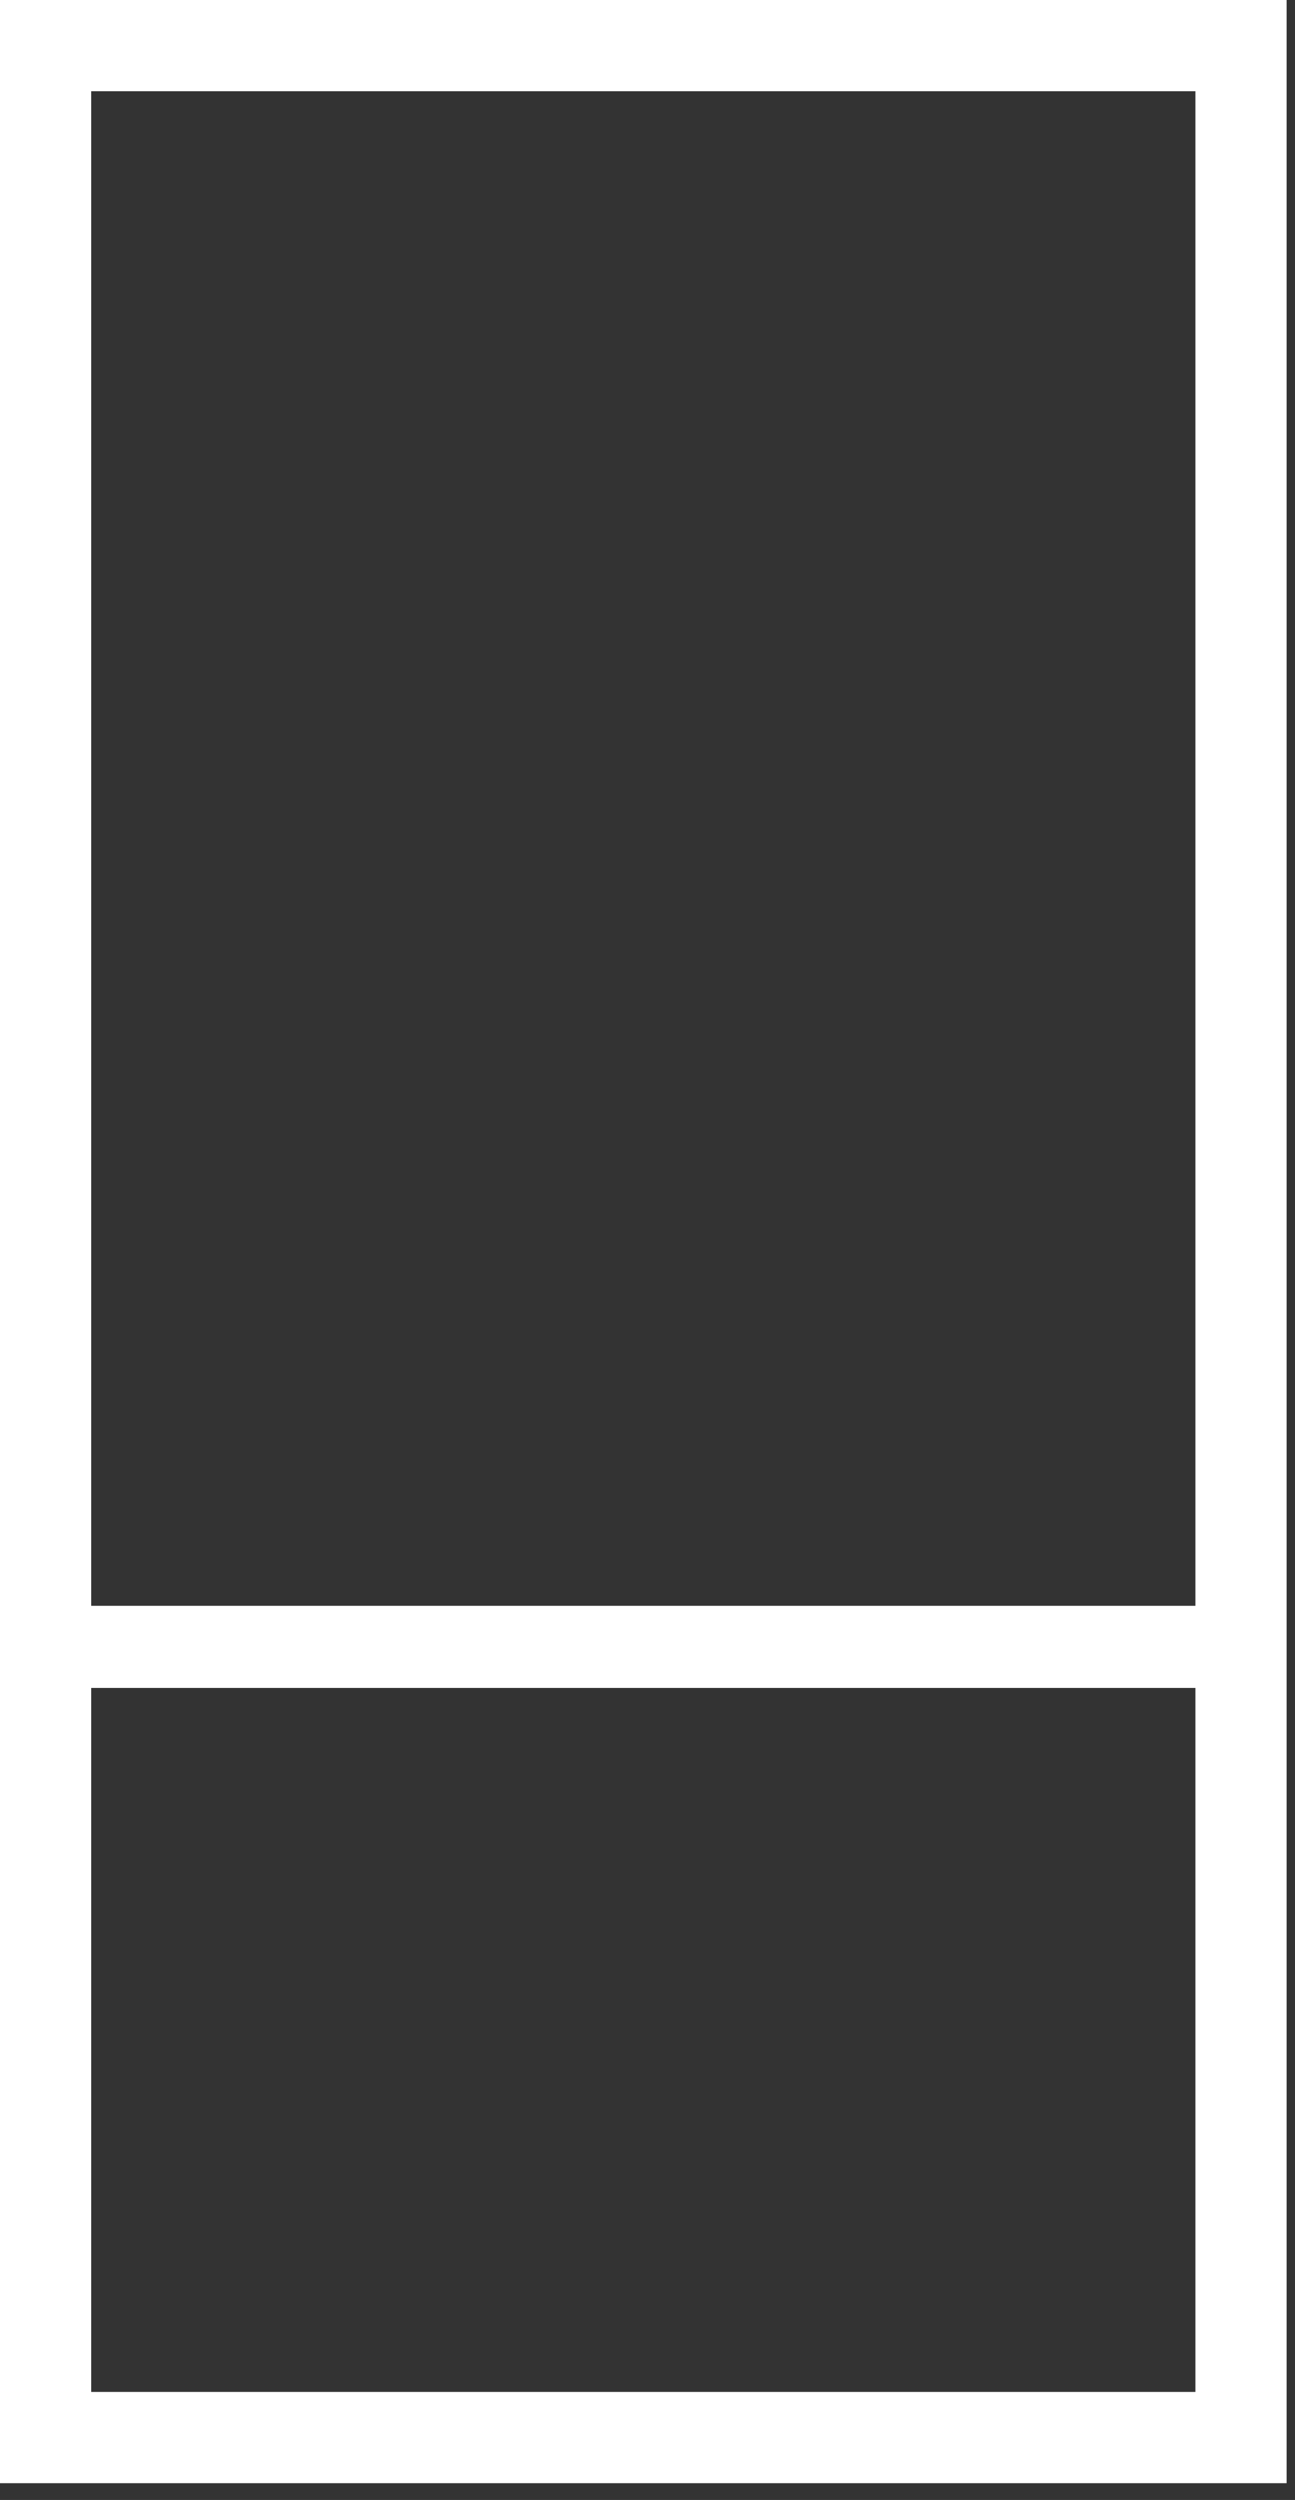
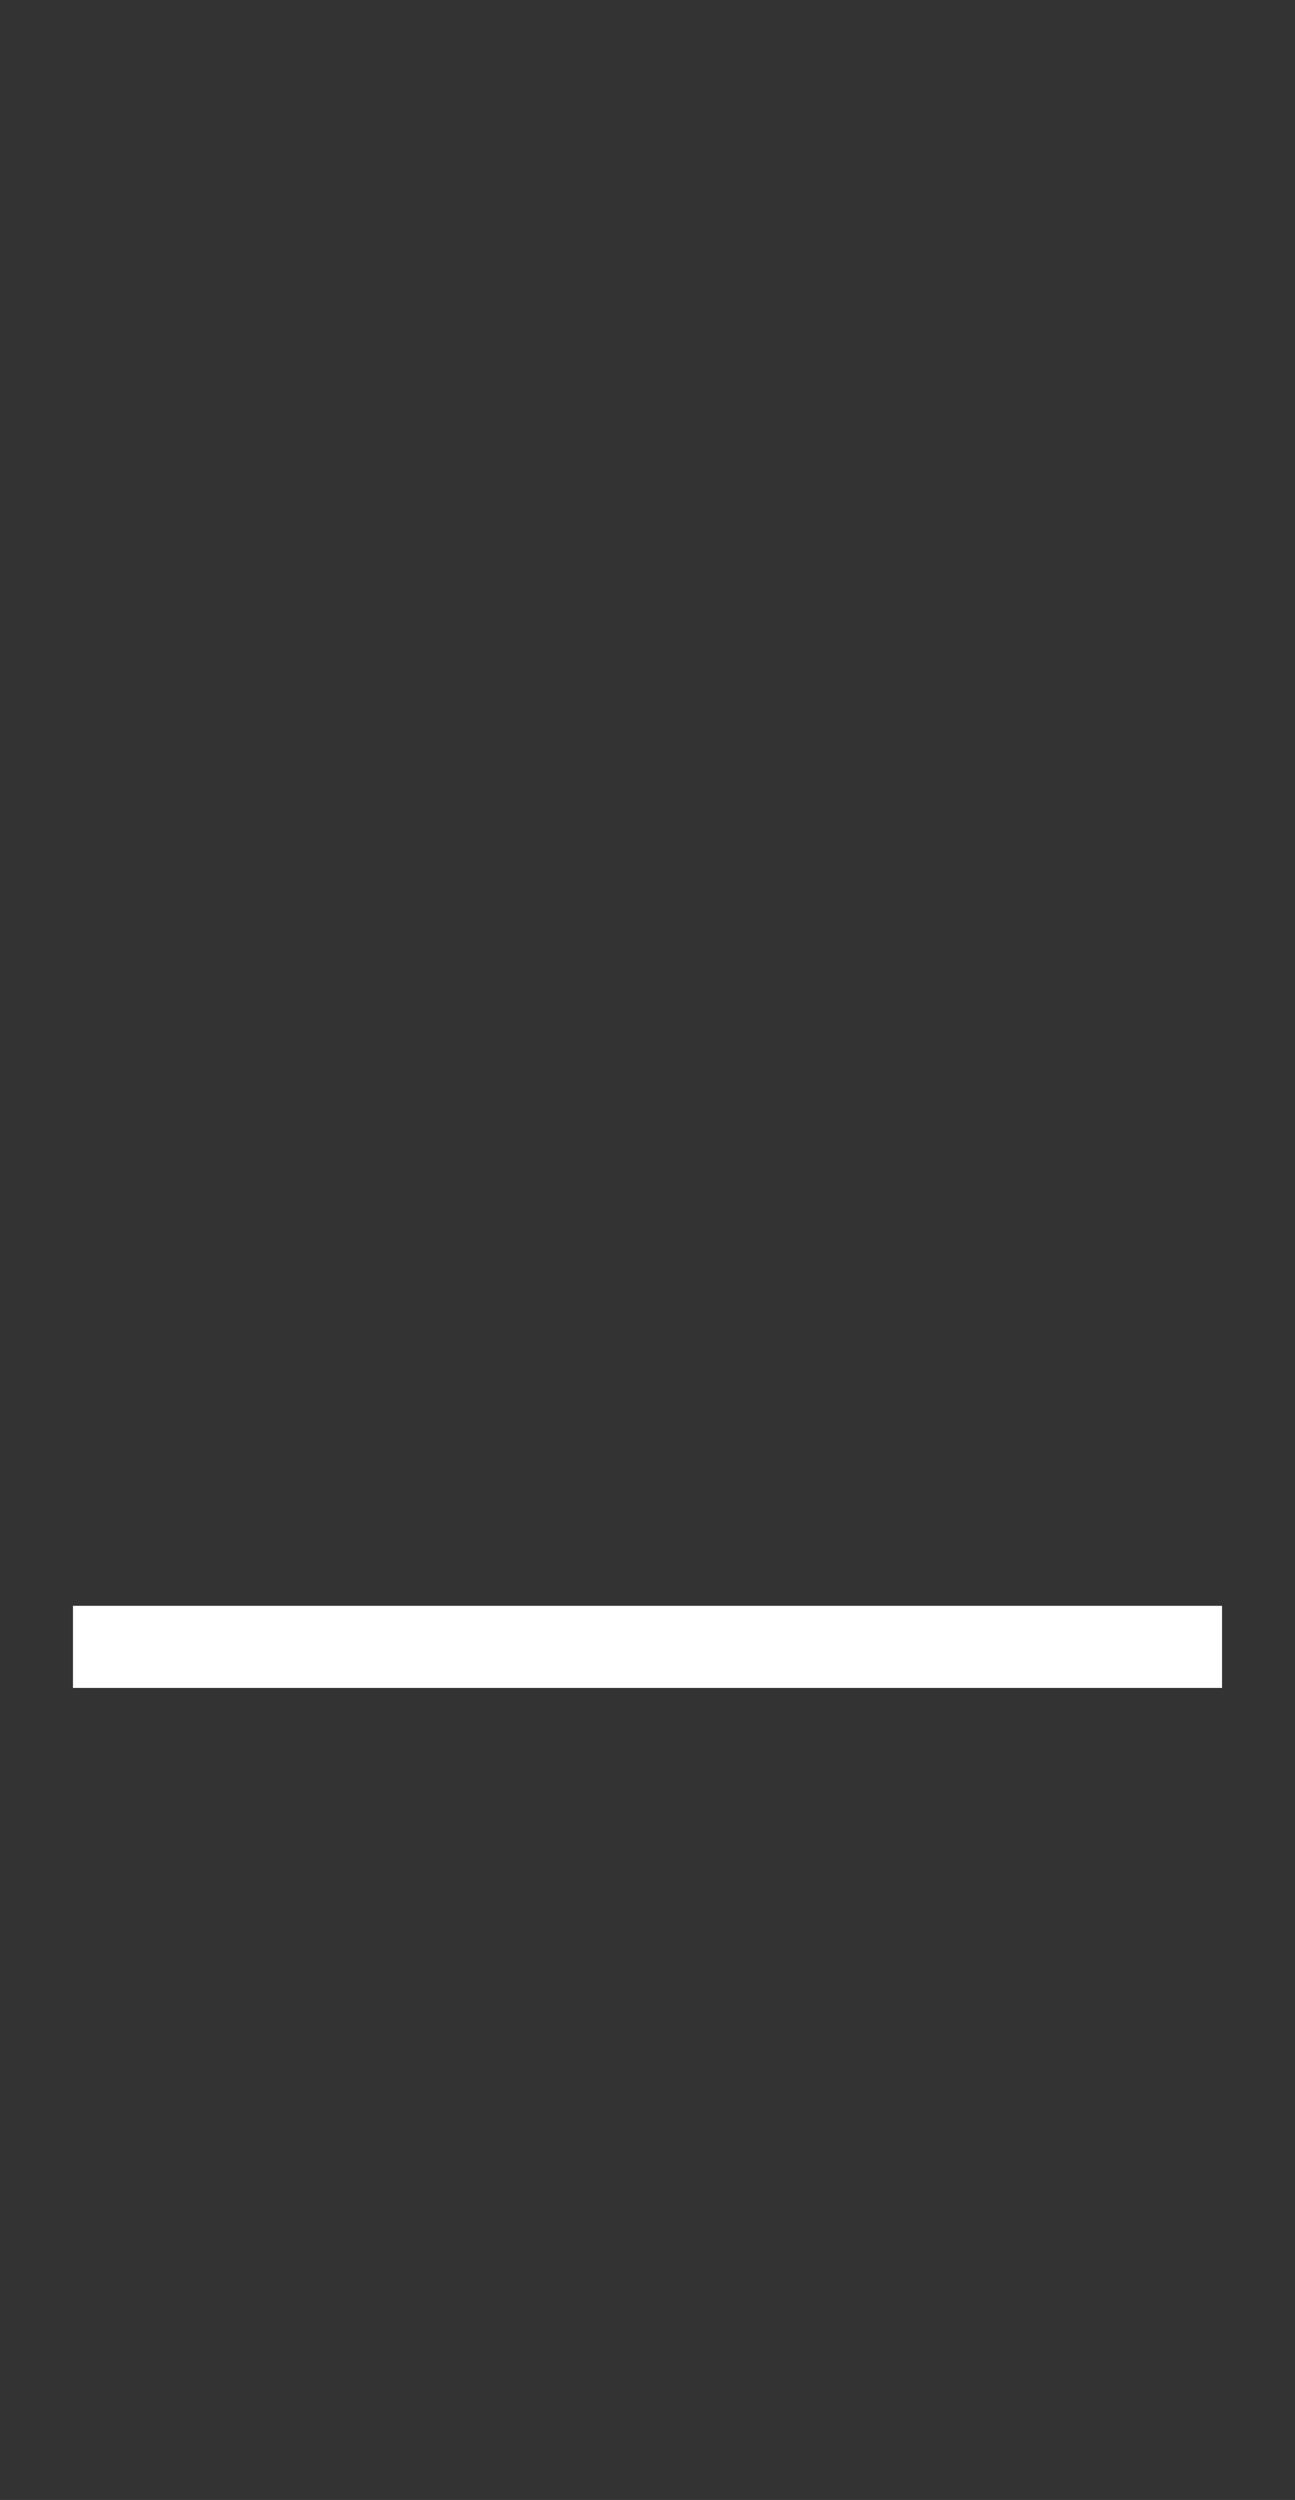
<svg xmlns="http://www.w3.org/2000/svg" width="71" height="137" viewBox="0 0 71 137" fill="none">
  <rect x="0" y="0" width="71" height="137" fill="#333333" stroke="none" />
-   <path d="M70.54 136.08H0V0H70.54V136.08ZM5 131.08H65.54V5H5V131.08V131.08Z" fill="white" />
  <rect x="4" y="88" width="63" height="4.5" fill="white" />
</svg>